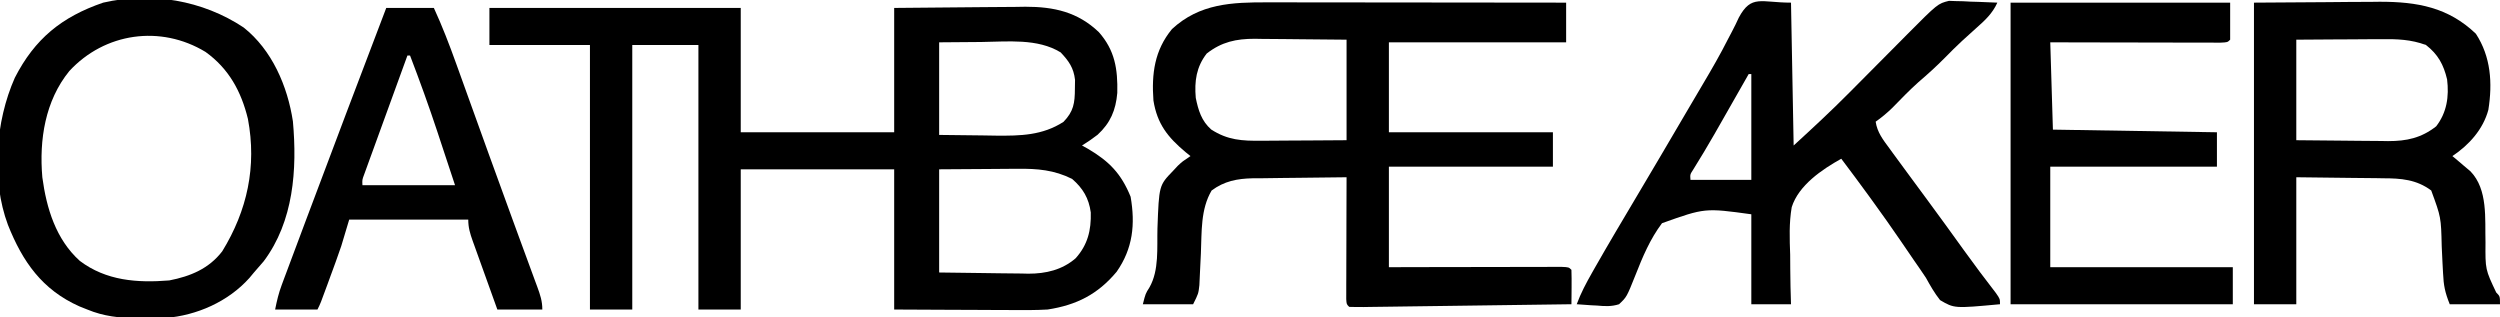
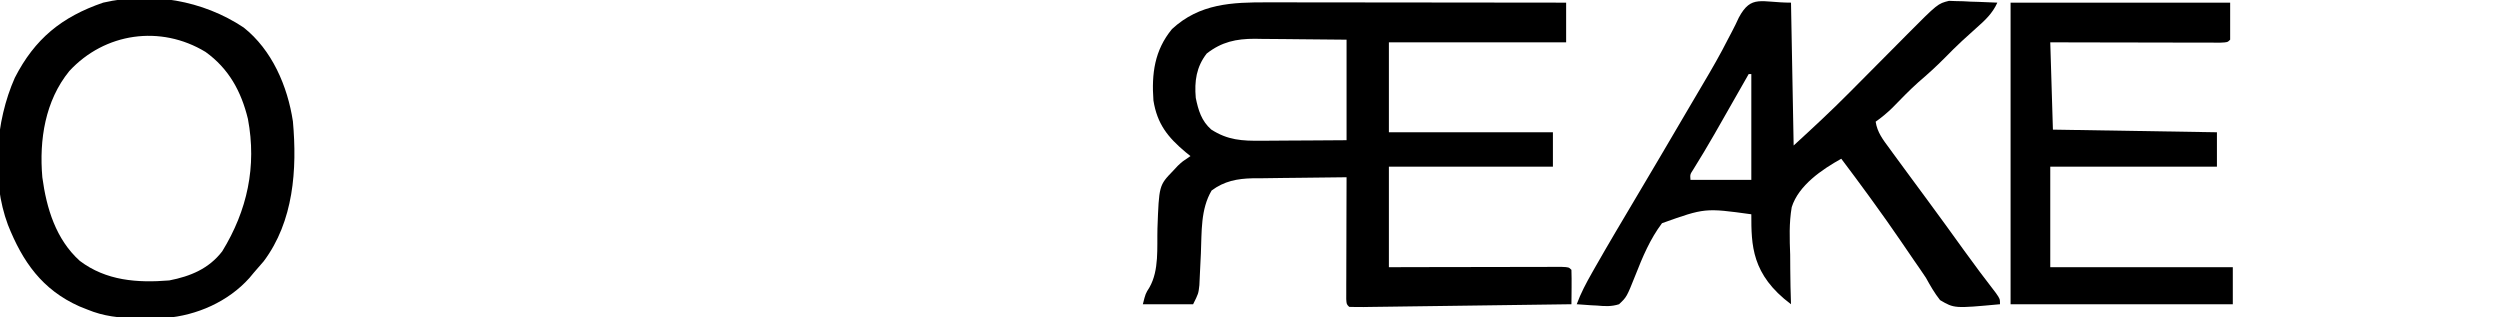
<svg xmlns="http://www.w3.org/2000/svg" height="120" width="945" version="1.1">
-   <path transform="translate(185,3)" fill="#000000" d="M0 0 C31.35 0 62.7 0 95 0 C95 15.51 95 31.02 95 47 C114.14 47 133.28 47 153 47 C153 31.49 153 15.98 153 0 C160.627 -0.084 168.252 -0.164 175.878 -0.207 C179.431 -0.228 182.983 -0.256 186.535 -0.302 C190.624 -0.354 194.712 -0.373 198.801 -0.391 C200.056 -0.411 201.312 -0.432 202.606 -0.453 C213.403 -0.456 222.36 1.522 230.344 9.129 C236.452 16.03 237.543 23.145 237.336 32.125 C236.771 38.646 234.734 43.489 229.887 47.941 C227.974 49.406 226.055 50.745 224 52 C224.724 52.401 225.449 52.802 226.195 53.215 C234.329 57.997 238.819 62.646 242.375 71.375 C244.167 81.766 243.249 90.933 237.082 99.738 C229.938 108.274 221.951 112.302 211 114 C206.475 114.26 201.964 114.234 197.434 114.195 C196.159 114.192 194.884 114.19 193.571 114.187 C190.212 114.177 186.854 114.16 183.495 114.137 C180.056 114.117 176.617 114.108 173.178 114.098 C166.452 114.077 159.726 114.038 153 114 C153 96.51 153 79.02 153 61 C133.86 61 114.72 61 95 61 C95 78.49 95 95.98 95 114 C89.72 114 84.44 114 79 114 C79 81 79 48 79 14 C70.75 14 62.5 14 54 14 C54 47 54 80 54 114 C48.72 114 43.44 114 38 114 C38 81 38 48 38 14 C25.46 14 12.92 14 0 14 C0 9.38 0 4.76 0 0 Z M170 13 C170 24.55 170 36.1 170 48 C175.404 48.062 180.808 48.124 186.375 48.188 C188.059 48.215 189.743 48.242 191.478 48.27 C200.658 48.357 209.038 48.205 217 43.062 C220.808 39.136 221.294 35.987 221.312 30.562 C221.329 29.45 221.346 28.338 221.363 27.191 C220.845 22.642 219.027 20.089 215.938 16.812 C207.196 11.419 195.752 12.765 185.875 12.875 C178.017 12.937 178.017 12.937 170 13 Z M170 61 C170 73.87 170 86.74 170 100 C175.675 100.092 181.347 100.172 187.023 100.22 C188.95 100.24 190.877 100.267 192.804 100.302 C195.587 100.351 198.369 100.373 201.152 100.391 C202.428 100.422 202.428 100.422 203.729 100.453 C210.334 100.456 216.476 99.043 221.594 94.623 C226.185 89.504 227.493 84.003 227.312 77.309 C226.581 71.908 224.338 68.155 220.25 64.625 C213.481 61.24 207.112 60.71 199.688 60.805 C198.929 60.807 198.17 60.809 197.389 60.811 C194.592 60.821 191.796 60.849 189 60.875 C182.73 60.916 176.46 60.958 170 61 Z" />
  <path transform="translate(479.269,0.886)" fill="#000000" d="M0 0 C1.83 -0 1.83 -0 3.698 -0 C7.026 0 10.354 0.005 13.682 0.012 C17.166 0.018 20.651 0.019 24.136 0.02 C30.726 0.023 37.317 0.031 43.908 0.042 C51.414 0.053 58.921 0.058 66.428 0.063 C81.862 0.074 97.296 0.091 112.731 0.114 C112.731 5.064 112.731 10.014 112.731 15.114 C90.621 15.114 68.511 15.114 45.731 15.114 C45.731 26.334 45.731 37.554 45.731 49.114 C66.191 49.114 86.651 49.114 107.731 49.114 C107.731 53.404 107.731 57.694 107.731 62.114 C87.271 62.114 66.811 62.114 45.731 62.114 C45.731 74.654 45.731 87.194 45.731 100.114 C53.076 100.096 53.076 100.096 60.571 100.078 C63.665 100.073 66.759 100.068 69.854 100.065 C74.77 100.059 79.686 100.052 84.603 100.038 C88.564 100.027 92.526 100.021 96.487 100.019 C98.002 100.017 99.517 100.013 101.032 100.008 C103.146 100.001 105.261 100 107.375 100 C108.581 99.998 109.787 99.996 111.029 99.993 C113.731 100.114 113.731 100.114 114.731 101.114 C114.803 103.3 114.814 105.489 114.793 107.676 C114.784 108.874 114.775 110.071 114.766 111.305 C114.748 112.695 114.748 112.695 114.731 114.114 C103.796 114.267 92.861 114.415 81.926 114.556 C76.849 114.622 71.772 114.69 66.695 114.762 C61.8 114.831 56.904 114.895 52.009 114.956 C50.137 114.98 48.265 115.006 46.393 115.034 C43.78 115.072 41.168 115.105 38.555 115.135 C37.382 115.155 37.382 115.155 36.186 115.174 C34.367 115.193 32.549 115.159 30.731 115.114 C29.731 114.114 29.731 114.114 29.61 112.171 C29.613 111.321 29.615 110.47 29.617 109.594 C29.617 108.152 29.617 108.152 29.617 106.682 C29.623 105.637 29.628 104.592 29.633 103.516 C29.634 102.452 29.636 101.388 29.637 100.292 C29.643 96.878 29.656 93.465 29.668 90.051 C29.673 87.743 29.678 85.435 29.682 83.127 C29.693 77.456 29.71 71.785 29.731 66.114 C23.753 66.158 17.776 66.228 11.799 66.321 C9.768 66.349 7.737 66.37 5.706 66.385 C2.776 66.406 -0.152 66.453 -3.082 66.504 C-4.431 66.506 -4.431 66.506 -5.807 66.508 C-11.628 66.641 -16.503 67.578 -21.269 71.114 C-25.485 78.233 -24.983 86.784 -25.332 94.864 C-25.428 96.98 -25.527 99.096 -25.638 101.212 C-25.737 103.121 -25.822 105.031 -25.906 106.941 C-26.269 110.114 -26.269 110.114 -28.269 114.114 C-34.539 114.114 -40.809 114.114 -47.269 114.114 C-46.269 110.114 -46.269 110.114 -44.769 107.739 C-41.063 101.253 -41.955 92.717 -41.752 85.432 C-41.159 69.187 -41.159 69.187 -35.832 63.676 C-35.235 63.038 -34.638 62.4 -34.023 61.742 C-32.269 60.114 -32.269 60.114 -29.269 58.114 C-29.873 57.629 -30.476 57.144 -31.097 56.645 C-37.894 50.944 -41.846 45.956 -43.269 37.114 C-44.005 26.99 -42.88 18.154 -36.269 10.114 C-25.815 0.419 -13.58 -0.043 0 0 Z M-23.144 19.364 C-27.074 24.449 -27.812 29.815 -27.269 36.114 C-26.306 40.81 -25.115 44.796 -21.457 48.051 C-15.19 52.106 -9.737 52.393 -2.496 52.309 C-1.11 52.305 -1.11 52.305 0.303 52.3 C3.238 52.289 6.172 52.264 9.106 52.239 C11.102 52.228 13.098 52.219 15.094 52.211 C19.973 52.191 24.852 52.152 29.731 52.114 C29.731 39.574 29.731 27.034 29.731 14.114 C23.895 14.044 18.061 13.985 12.226 13.949 C10.243 13.934 8.261 13.913 6.279 13.887 C3.419 13.851 0.559 13.834 -2.301 13.821 C-3.178 13.805 -4.055 13.79 -4.959 13.774 C-11.969 13.772 -17.483 14.933 -23.144 19.364 Z" />
-   <path transform="translate(677,1)" fill="#000000" d="M0 0 C0.33 17.82 0.66 35.64 1 54 C8.16 47.436 15.205 40.935 22.02 34.043 C22.807 33.252 23.595 32.46 24.406 31.645 C26.878 29.161 29.345 26.675 31.812 24.188 C35.087 20.886 38.365 17.589 41.645 14.293 C42.748 13.177 42.748 13.177 43.873 12.039 C55.477 0.381 55.477 0.381 59.722 -0.681 C60.566 -0.65 61.409 -0.618 62.277 -0.586 C63.202 -0.567 64.127 -0.547 65.08 -0.527 C66.495 -0.452 66.495 -0.452 67.938 -0.375 C68.908 -0.348 69.878 -0.321 70.877 -0.293 C73.254 -0.223 75.626 -0.124 78 0 C76.12 4.149 73.299 6.707 69.938 9.688 C68.754 10.756 67.572 11.827 66.391 12.898 C65.811 13.424 65.232 13.95 64.635 14.491 C62.42 16.535 60.3 18.663 58.188 20.812 C54.959 24.088 51.606 27.117 48.113 30.105 C44.69 33.174 41.505 36.475 38.297 39.766 C36.29 41.718 34.283 43.387 32 45 C32.594 49.044 34.821 51.861 37.188 55.062 C37.626 55.666 38.065 56.27 38.516 56.892 C40.003 58.933 41.501 60.967 43 63 C43.809 64.099 43.809 64.099 44.634 65.22 C46.954 68.373 49.276 71.524 51.603 74.672 C56.26 80.976 60.856 87.321 65.428 93.687 C69.351 99.138 73.378 104.5 77.488 109.812 C79 112 79 112 79 114 C61.729 115.604 61.729 115.604 56.348 112.441 C54.226 109.763 52.655 106.992 51 104 C49.529 101.781 48.011 99.598 46.49 97.413 C44.791 94.969 43.121 92.508 41.453 90.043 C38.07 85.074 34.588 80.181 31.062 75.312 C30.543 74.595 30.024 73.878 29.49 73.139 C26.04 68.39 22.534 63.686 19 59 C11.734 63.058 2.902 69 0.272 77.295 C-0.763 83.278 -0.529 89.269 -0.312 95.312 C-0.295 97.132 -0.284 98.952 -0.279 100.771 C-0.254 105.185 -0.15 109.589 0 114 C-4.95 114 -9.9 114 -15 114 C-15 102.78 -15 91.56 -15 80 C-32.558 77.588 -32.558 77.588 -48.762 83.372 C-53.27 89.373 -56.078 96.063 -58.807 103.014 C-62.109 111.279 -62.109 111.279 -65 114 C-67.847 114.917 -70.361 114.774 -73.312 114.5 C-74.053 114.464 -74.794 114.428 -75.557 114.391 C-77.373 114.297 -79.187 114.153 -81 114 C-79.449 109.791 -77.401 105.95 -75.188 102.062 C-74.603 101.03 -74.603 101.03 -74.007 99.977 C-69.007 91.191 -63.834 82.507 -58.672 73.816 C-56.026 69.36 -53.387 64.899 -50.75 60.438 C-50.225 59.55 -49.7 58.662 -49.159 57.748 C-45.671 51.844 -42.196 45.932 -38.738 40.011 C-36.913 36.888 -35.081 33.771 -33.232 30.663 C-29.92 25.085 -26.698 19.504 -23.777 13.707 C-23.281 12.766 -22.785 11.825 -22.274 10.856 C-21.374 9.14 -20.519 7.401 -19.72 5.636 C-14.985 -3.157 -11.379 0 0 0 Z M-16 27 C-16.68 28.194 -16.68 28.194 -17.374 29.412 C-19.084 32.413 -20.795 35.413 -22.506 38.414 C-23.242 39.703 -23.977 40.993 -24.711 42.283 C-25.778 44.155 -26.846 46.027 -27.914 47.898 C-28.262 48.508 -28.61 49.118 -28.968 49.746 C-31.553 54.262 -34.231 58.714 -36.982 63.131 C-38.159 64.938 -38.159 64.938 -38 67 C-30.41 67 -22.82 67 -15 67 C-15 53.8 -15 40.6 -15 27 C-15.33 27 -15.66 27 -16 27 Z" />
-   <path transform="translate(852,1)" fill="#000000" d="M0 0 C9.281 -0.062 18.562 -0.124 28.125 -0.188 C31.026 -0.215 33.926 -0.242 36.915 -0.27 C39.258 -0.279 41.602 -0.287 43.945 -0.293 C45.126 -0.308 46.307 -0.324 47.523 -0.339 C61.747 -0.344 73.431 1.76 83.875 11.75 C89.562 20.448 90.206 30.395 88.602 40.512 C86.613 47.911 81.288 53.808 75 58 C75.626 58.519 76.253 59.039 76.898 59.574 C77.716 60.272 78.533 60.969 79.375 61.688 C80.187 62.372 80.999 63.056 81.836 63.762 C88.502 70.657 87.268 81.731 87.518 90.682 C87.442 100.845 87.442 100.845 91.572 109.562 C93 111 93 111 93 114 C86.73 114 80.46 114 74 114 C72.191 109.477 71.69 106.955 71.473 102.23 C71.402 100.929 71.332 99.628 71.26 98.287 C71.159 96.24 71.063 94.193 70.971 92.146 C70.717 81.127 70.717 81.127 67 71 C61.395 66.83 55.581 66.399 48.812 66.391 C47.975 66.375 47.138 66.359 46.275 66.343 C43.184 66.291 40.092 66.272 37 66.25 C30.07 66.168 23.14 66.085 16 66 C16 81.84 16 97.68 16 114 C10.72 114 5.44 114 0 114 C0 76.38 0 38.76 0 0 Z M16 14 C16 26.54 16 39.08 16 52 C21.835 52.069 27.669 52.129 33.505 52.165 C35.487 52.18 37.47 52.2 39.452 52.226 C42.312 52.263 45.171 52.28 48.031 52.293 C48.909 52.308 49.786 52.324 50.69 52.34 C57.7 52.342 63.214 51.18 68.875 46.75 C72.914 41.523 73.792 35.482 73 29 C71.687 23.462 69.588 19.545 65 16 C59.305 13.911 54.154 13.734 48.129 13.805 C47.207 13.808 46.284 13.81 45.334 13.813 C42.41 13.824 39.486 13.849 36.562 13.875 C34.571 13.885 32.579 13.894 30.588 13.902 C25.725 13.923 20.863 13.962 16 14 Z" />
+   <path transform="translate(677,1)" fill="#000000" d="M0 0 C0.33 17.82 0.66 35.64 1 54 C8.16 47.436 15.205 40.935 22.02 34.043 C22.807 33.252 23.595 32.46 24.406 31.645 C26.878 29.161 29.345 26.675 31.812 24.188 C35.087 20.886 38.365 17.589 41.645 14.293 C42.748 13.177 42.748 13.177 43.873 12.039 C55.477 0.381 55.477 0.381 59.722 -0.681 C60.566 -0.65 61.409 -0.618 62.277 -0.586 C63.202 -0.567 64.127 -0.547 65.08 -0.527 C66.495 -0.452 66.495 -0.452 67.938 -0.375 C68.908 -0.348 69.878 -0.321 70.877 -0.293 C73.254 -0.223 75.626 -0.124 78 0 C76.12 4.149 73.299 6.707 69.938 9.688 C68.754 10.756 67.572 11.827 66.391 12.898 C65.811 13.424 65.232 13.95 64.635 14.491 C62.42 16.535 60.3 18.663 58.188 20.812 C54.959 24.088 51.606 27.117 48.113 30.105 C44.69 33.174 41.505 36.475 38.297 39.766 C36.29 41.718 34.283 43.387 32 45 C32.594 49.044 34.821 51.861 37.188 55.062 C37.626 55.666 38.065 56.27 38.516 56.892 C40.003 58.933 41.501 60.967 43 63 C43.809 64.099 43.809 64.099 44.634 65.22 C46.954 68.373 49.276 71.524 51.603 74.672 C56.26 80.976 60.856 87.321 65.428 93.687 C69.351 99.138 73.378 104.5 77.488 109.812 C79 112 79 112 79 114 C61.729 115.604 61.729 115.604 56.348 112.441 C54.226 109.763 52.655 106.992 51 104 C49.529 101.781 48.011 99.598 46.49 97.413 C44.791 94.969 43.121 92.508 41.453 90.043 C38.07 85.074 34.588 80.181 31.062 75.312 C30.543 74.595 30.024 73.878 29.49 73.139 C26.04 68.39 22.534 63.686 19 59 C11.734 63.058 2.902 69 0.272 77.295 C-0.763 83.278 -0.529 89.269 -0.312 95.312 C-0.295 97.132 -0.284 98.952 -0.279 100.771 C-0.254 105.185 -0.15 109.589 0 114 C-15 102.78 -15 91.56 -15 80 C-32.558 77.588 -32.558 77.588 -48.762 83.372 C-53.27 89.373 -56.078 96.063 -58.807 103.014 C-62.109 111.279 -62.109 111.279 -65 114 C-67.847 114.917 -70.361 114.774 -73.312 114.5 C-74.053 114.464 -74.794 114.428 -75.557 114.391 C-77.373 114.297 -79.187 114.153 -81 114 C-79.449 109.791 -77.401 105.95 -75.188 102.062 C-74.603 101.03 -74.603 101.03 -74.007 99.977 C-69.007 91.191 -63.834 82.507 -58.672 73.816 C-56.026 69.36 -53.387 64.899 -50.75 60.438 C-50.225 59.55 -49.7 58.662 -49.159 57.748 C-45.671 51.844 -42.196 45.932 -38.738 40.011 C-36.913 36.888 -35.081 33.771 -33.232 30.663 C-29.92 25.085 -26.698 19.504 -23.777 13.707 C-23.281 12.766 -22.785 11.825 -22.274 10.856 C-21.374 9.14 -20.519 7.401 -19.72 5.636 C-14.985 -3.157 -11.379 0 0 0 Z M-16 27 C-16.68 28.194 -16.68 28.194 -17.374 29.412 C-19.084 32.413 -20.795 35.413 -22.506 38.414 C-23.242 39.703 -23.977 40.993 -24.711 42.283 C-25.778 44.155 -26.846 46.027 -27.914 47.898 C-28.262 48.508 -28.61 49.118 -28.968 49.746 C-31.553 54.262 -34.231 58.714 -36.982 63.131 C-38.159 64.938 -38.159 64.938 -38 67 C-30.41 67 -22.82 67 -15 67 C-15 53.8 -15 40.6 -15 27 C-15.33 27 -15.66 27 -16 27 Z" />
  <path transform="translate(92.062,10.371)" fill="#000000" d="M0 0 C10.757 8.476 16.646 22.223 18.656 35.5 C20.29 53.68 18.944 73.27 7.625 88.379 C6.415 89.812 5.186 91.229 3.938 92.629 C3.365 93.317 2.793 94.006 2.203 94.715 C-5.817 103.66 -17.659 108.874 -29.569 109.83 C-32.196 109.932 -34.809 109.958 -37.438 109.941 C-38.364 109.936 -39.29 109.93 -40.244 109.924 C-46.92 109.806 -52.845 109.216 -59.062 106.629 C-60.042 106.238 -61.022 105.848 -62.031 105.445 C-76.143 99.156 -83.523 88.54 -89.062 74.629 C-95.442 57.531 -93.808 35.525 -86.449 19.008 C-78.93 4.32 -68.752 -4.001 -53.062 -9.371 C-34.903 -13.562 -15.455 -10.274 0 0 Z M-65.875 16.504 C-74.993 27.728 -77.29 42.443 -76.062 56.629 C-74.492 68.359 -70.946 80.087 -61.906 88.234 C-51.96 95.757 -40.182 96.616 -28.062 95.629 C-20.064 94.072 -13.11 91.195 -8.062 84.629 C1.419 69.206 5.026 52.547 1.656 34.59 C-0.862 24.216 -5.563 15.575 -14.375 9.254 C-31.379 -1.052 -52.468 1.984 -65.875 16.504 Z" />
  <path transform="translate(760,1)" fill="#000000" d="M0 0 C27.39 0 54.78 0 83 0 C83 4.62 83 9.24 83 14 C82 15 82 15 79.336 15.12 C77.554 15.117 77.554 15.117 75.736 15.114 C74.756 15.114 74.756 15.114 73.755 15.114 C71.586 15.113 69.416 15.105 67.246 15.098 C65.745 15.096 64.245 15.094 62.744 15.093 C58.787 15.09 54.83 15.08 50.873 15.069 C46.129 15.057 41.385 15.052 36.641 15.046 C29.427 15.037 22.214 15.017 15 15 C15.33 25.89 15.66 36.78 16 48 C36.46 48.33 56.92 48.66 78 49 C78 53.29 78 57.58 78 62 C57.21 62 36.42 62 15 62 C15 74.54 15 87.08 15 100 C37.77 100 60.54 100 84 100 C84 104.62 84 109.24 84 114 C56.28 114 28.56 114 0 114 C0 76.38 0 38.76 0 0 Z" />
-   <path transform="translate(146,3)" fill="#000000" d="M0 0 C5.94 0 11.88 0 18 0 C21.17 6.895 23.863 13.877 26.422 21.02 C26.84 22.176 27.257 23.333 27.688 24.525 C28.812 27.642 29.935 30.761 31.055 33.88 C32.93 39.093 34.811 44.305 36.69 49.517 C37.404 51.495 38.117 53.475 38.83 55.454 C41.843 63.814 44.881 72.165 47.941 80.508 C48.691 82.555 49.441 84.602 50.19 86.649 C51.244 89.527 52.3 92.404 53.36 95.279 C54.324 97.891 55.282 100.506 56.238 103.121 C56.522 103.884 56.805 104.647 57.097 105.433 C58.186 108.425 59 110.789 59 114 C53.39 114 47.78 114 42 114 C40.429 109.642 38.861 105.282 37.3 100.92 C36.768 99.436 36.235 97.953 35.7 96.471 C34.931 94.34 34.168 92.208 33.406 90.074 C33.166 89.412 32.925 88.749 32.677 88.066 C31.67 85.229 31 83.037 31 80 C16.15 80 1.3 80 -14 80 C-14.99 83.3 -15.98 86.6 -17 90 C-17.649 91.913 -18.314 93.821 -19.008 95.719 C-19.355 96.67 -19.701 97.621 -20.059 98.602 C-20.411 99.558 -20.762 100.515 -21.125 101.5 C-21.485 102.487 -21.844 103.475 -22.215 104.492 C-24.854 111.708 -24.854 111.708 -26 114 C-31.28 114 -36.56 114 -42 114 C-41.316 110.582 -40.682 107.857 -39.491 104.671 C-39.026 103.418 -39.026 103.418 -38.552 102.139 C-38.041 100.781 -38.041 100.781 -37.52 99.395 C-37.159 98.426 -36.797 97.457 -36.426 96.459 C-35.225 93.242 -34.019 90.027 -32.812 86.812 C-31.973 84.567 -31.133 82.321 -30.294 80.075 C-20.292 53.347 -10.149 26.672 0 0 Z M8 18 C5.574 24.655 3.154 31.312 0.737 37.971 C-0.087 40.237 -0.911 42.503 -1.737 44.769 C-2.921 48.019 -4.102 51.271 -5.281 54.523 C-5.839 56.05 -5.839 56.05 -6.408 57.608 C-6.748 58.548 -7.089 59.489 -7.439 60.458 C-7.741 61.289 -8.043 62.12 -8.355 62.975 C-9.101 64.963 -9.101 64.963 -9 67 C2.55 67 14.1 67 26 67 C24.309 61.885 22.617 56.77 20.875 51.5 C20.355 49.923 19.836 48.346 19.3 46.721 C16.099 37.055 12.645 27.507 9 18 C8.67 18 8.34 18 8 18 Z" />
</svg>